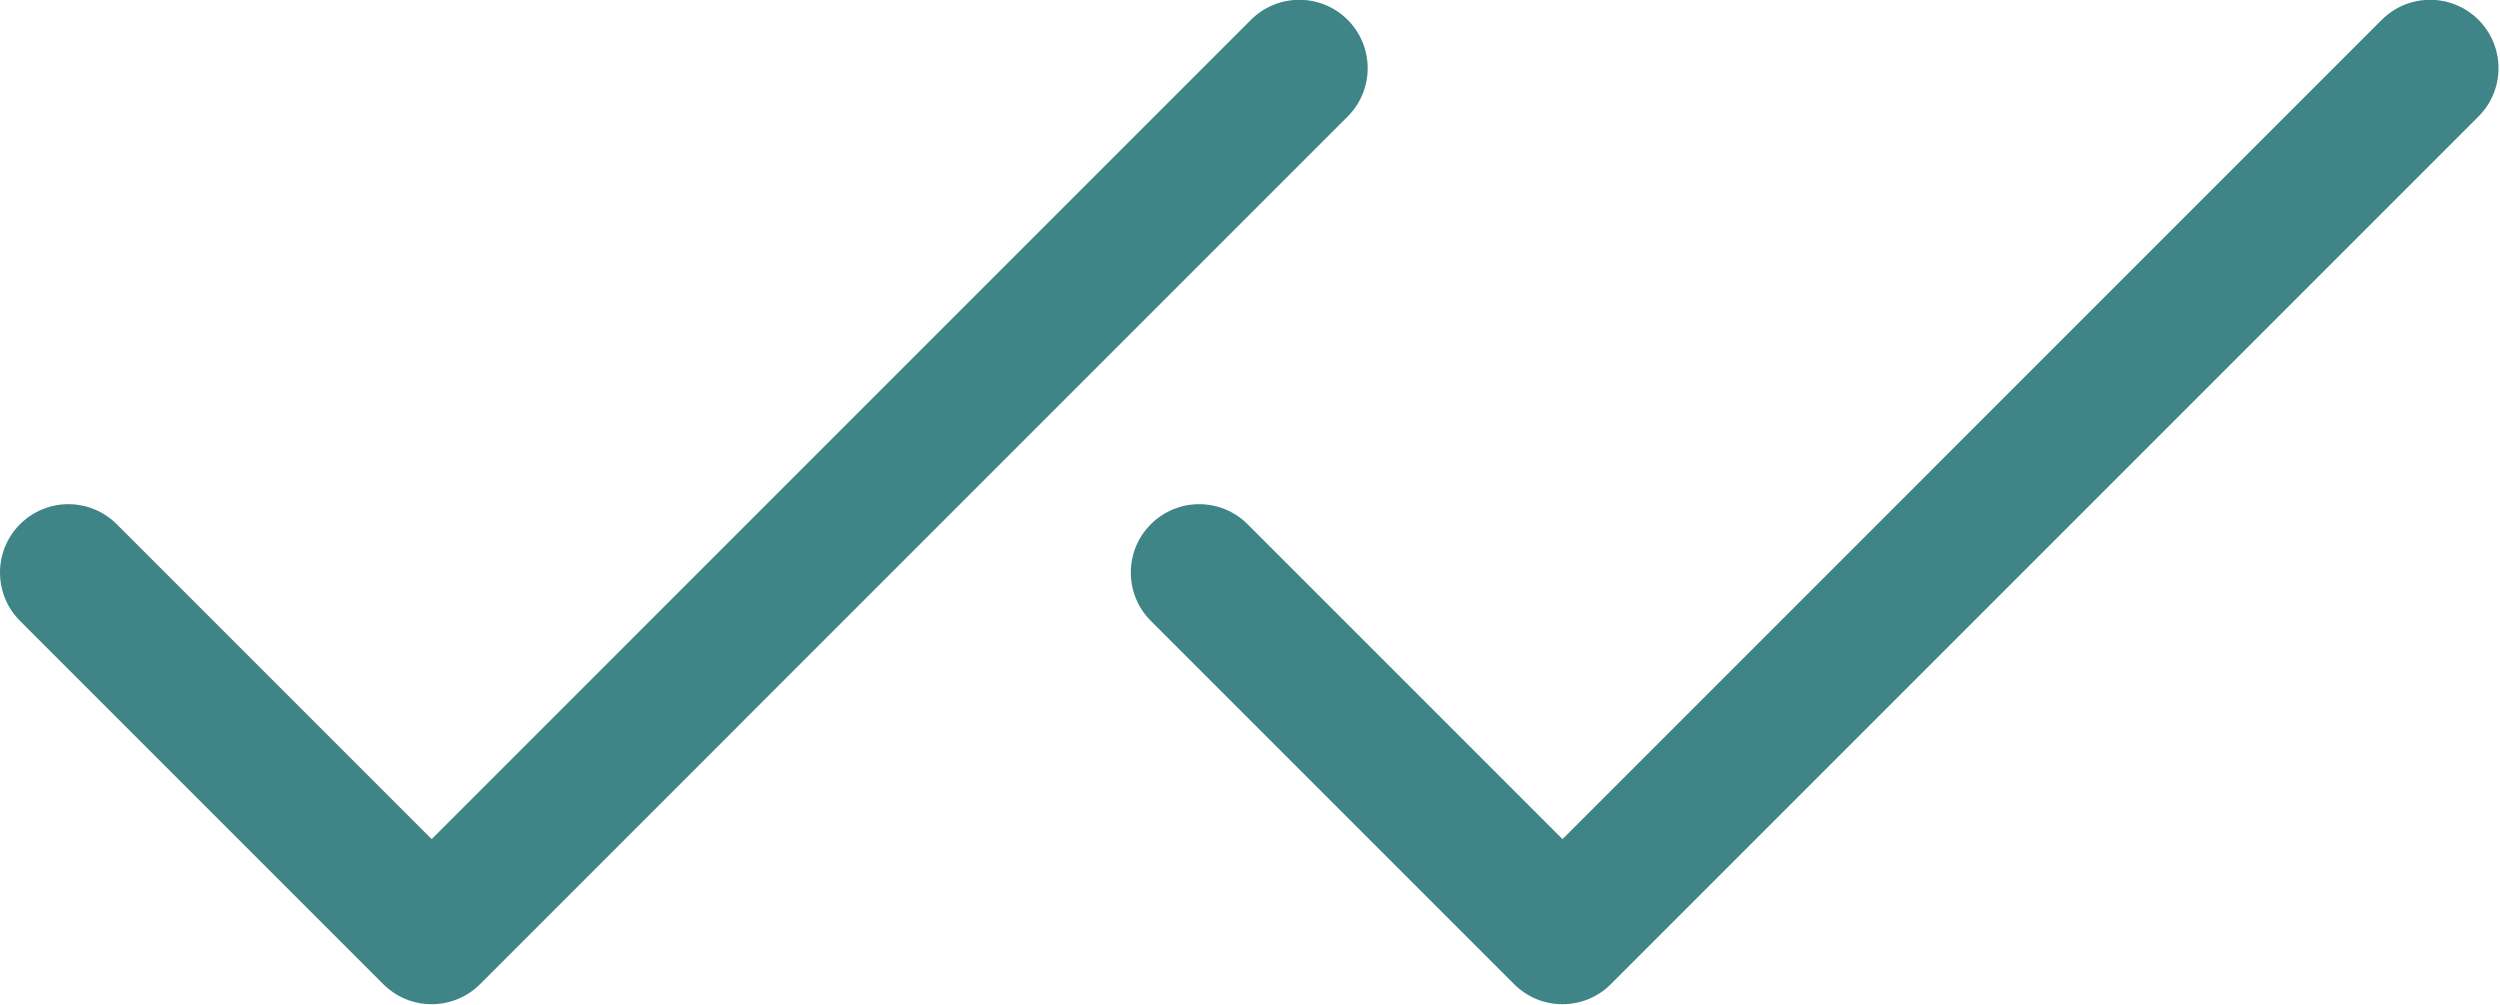
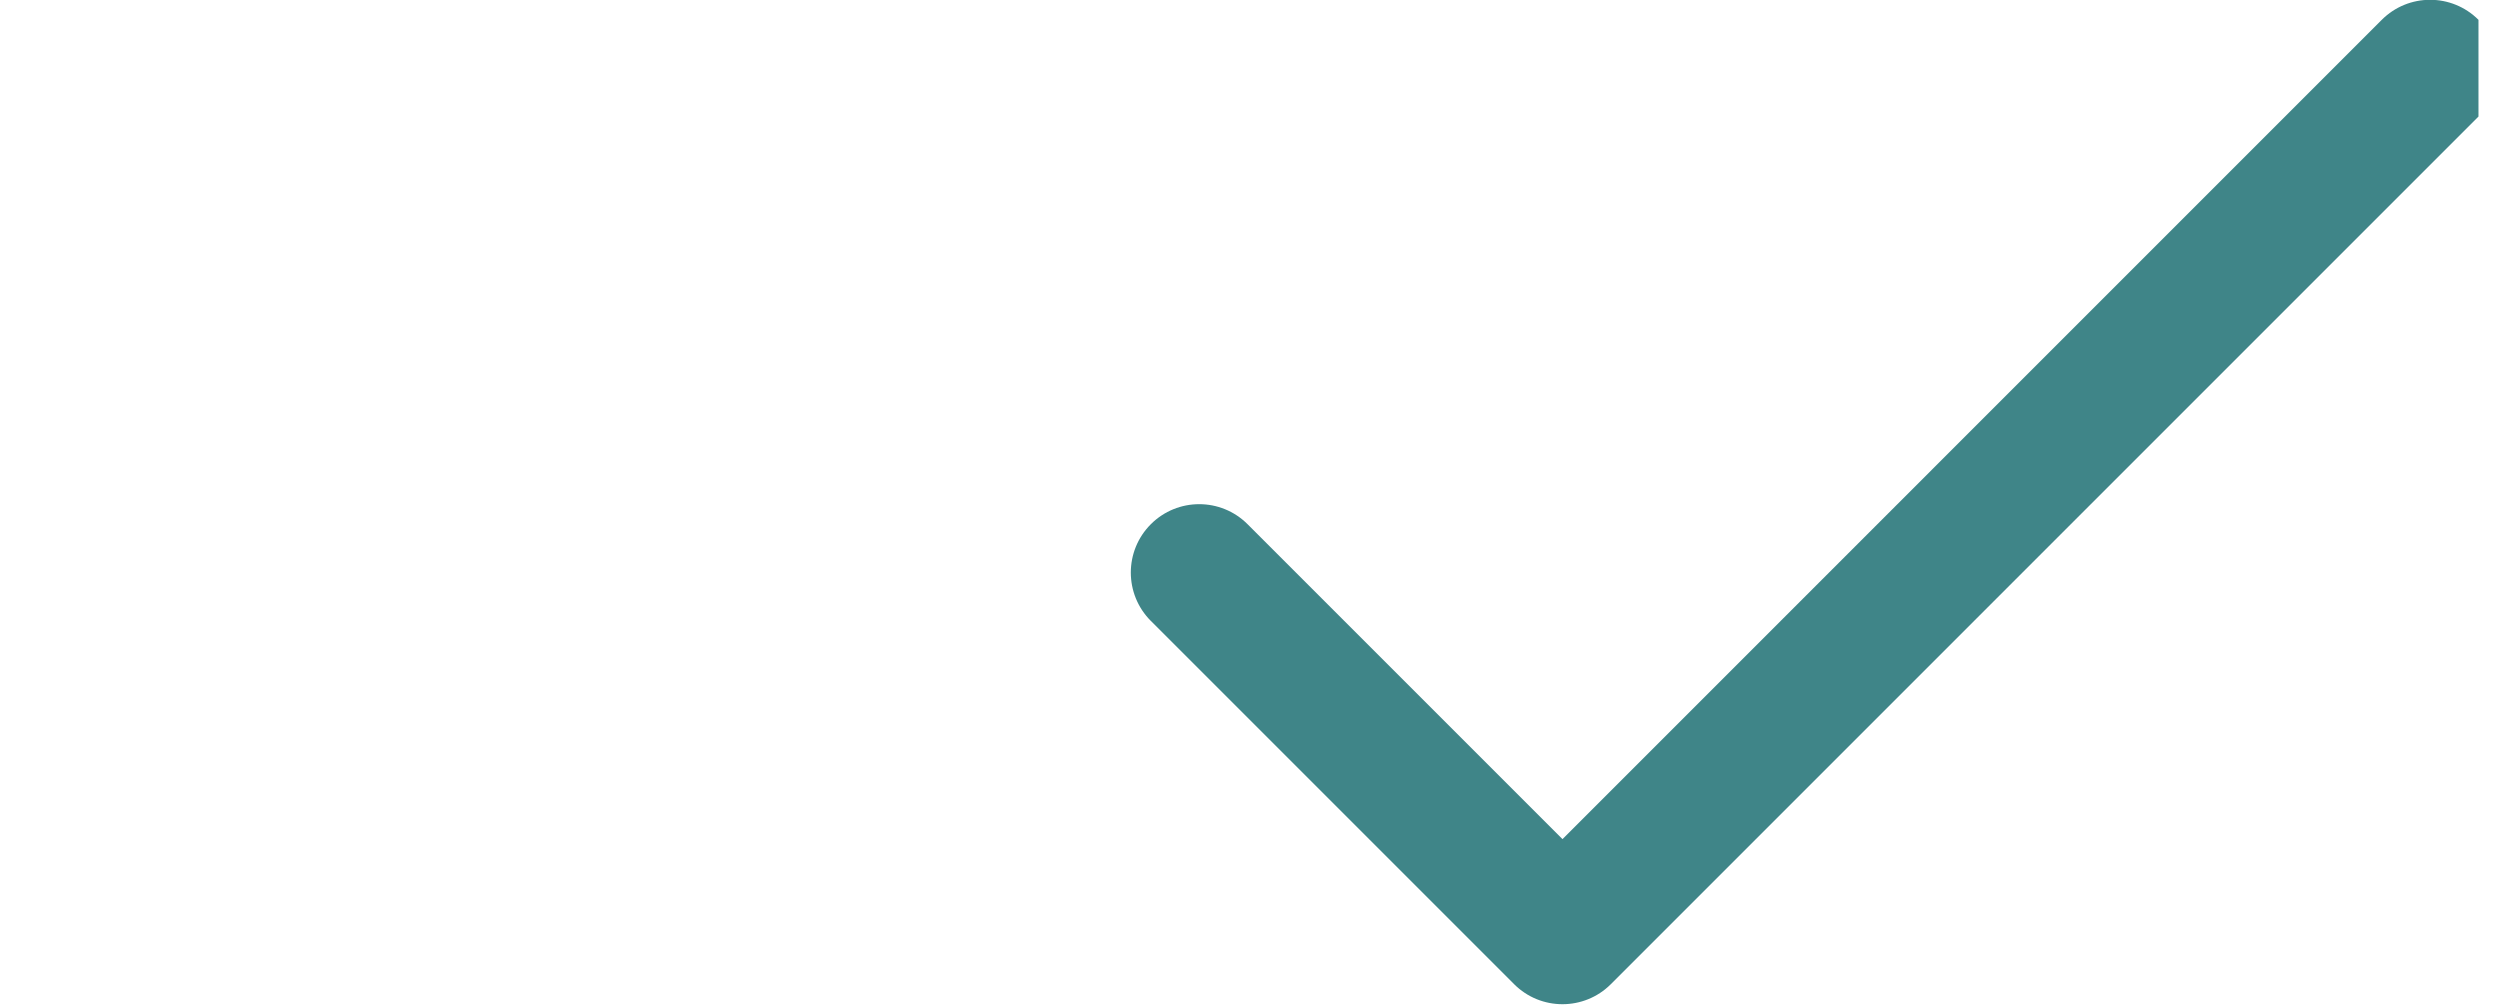
<svg xmlns="http://www.w3.org/2000/svg" xmlns:ns1="http://sodipodi.sourceforge.net/DTD/sodipodi-0.dtd" xmlns:ns2="http://www.inkscape.org/namespaces/inkscape" version="1.1" width="374.354" height="150.565" x="0" y="0" viewBox="0 0 374.354 150.565" xml:space="preserve" class="" id="svg1" ns1:docname="icon check.svg">
  <defs id="defs1" />
  <ns1:namedview id="namedview1" pagecolor="#505050" bordercolor="#eeeeee" borderopacity="1" ns2:showpageshadow="0" ns2:pageopacity="0" ns2:pagecheckerboard="0" ns2:deskcolor="#d1d1d1" />
  <g id="g3" transform="translate(5.0000002e-4,-361.435)">
    <g id="g1" transform="matrix(0.4,0,0,0.4,-2.9978212e-4,334.206)">
-       <path d="m 504.502,75.496 c -9.997,-9.998 -26.205,-9.998 -36.204,0 L 161.594,382.203 43.702,264.311 c -9.997,-9.998 -26.205,-9.997 -36.204,0 -9.998,9.997 -9.998,26.205 0,36.203 l 135.994,135.992 c 9.994,9.997 26.214,9.99 36.204,0 L 504.502,111.7 c 9.998,-9.997 9.997,-26.206 0,-36.204 z" fill="#3f8588" opacity="1" data-original="#000000" id="path1" />
-     </g>
+       </g>
    <g id="g2" transform="matrix(0.4,0,0,0.4,169.33,334.206)">
-       <path d="m 504.502,75.496 c -9.997,-9.998 -26.205,-9.998 -36.204,0 L 161.594,382.203 43.702,264.311 c -9.997,-9.998 -26.205,-9.997 -36.204,0 -9.998,9.997 -9.998,26.205 0,36.203 l 135.994,135.992 c 9.994,9.997 26.214,9.99 36.204,0 L 504.502,111.7 c 9.998,-9.997 9.997,-26.206 0,-36.204 z" fill="#3f8588" opacity="1" data-original="#000000" id="path2" />
+       <path d="m 504.502,75.496 c -9.997,-9.998 -26.205,-9.998 -36.204,0 L 161.594,382.203 43.702,264.311 c -9.997,-9.998 -26.205,-9.997 -36.204,0 -9.998,9.997 -9.998,26.205 0,36.203 l 135.994,135.992 c 9.994,9.997 26.214,9.99 36.204,0 L 504.502,111.7 z" fill="#3f8588" opacity="1" data-original="#000000" id="path2" />
    </g>
  </g>
</svg>